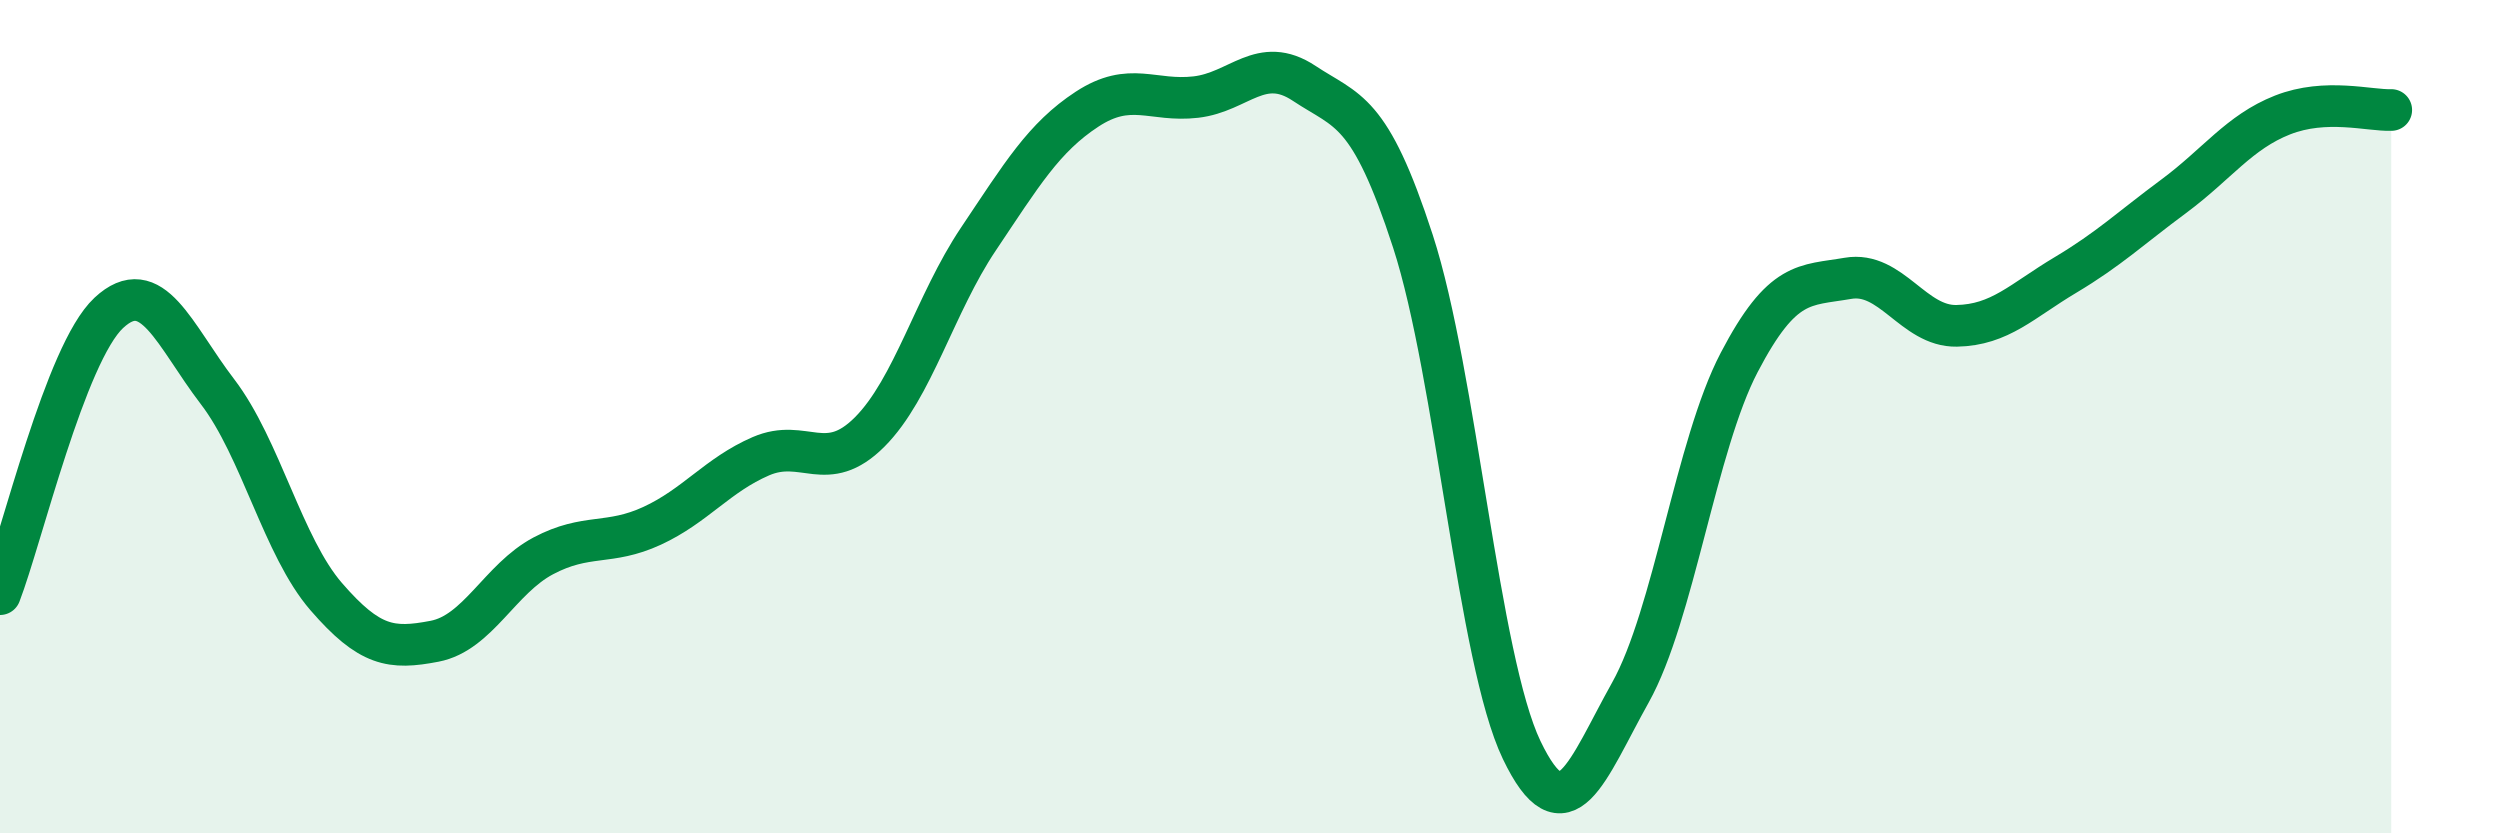
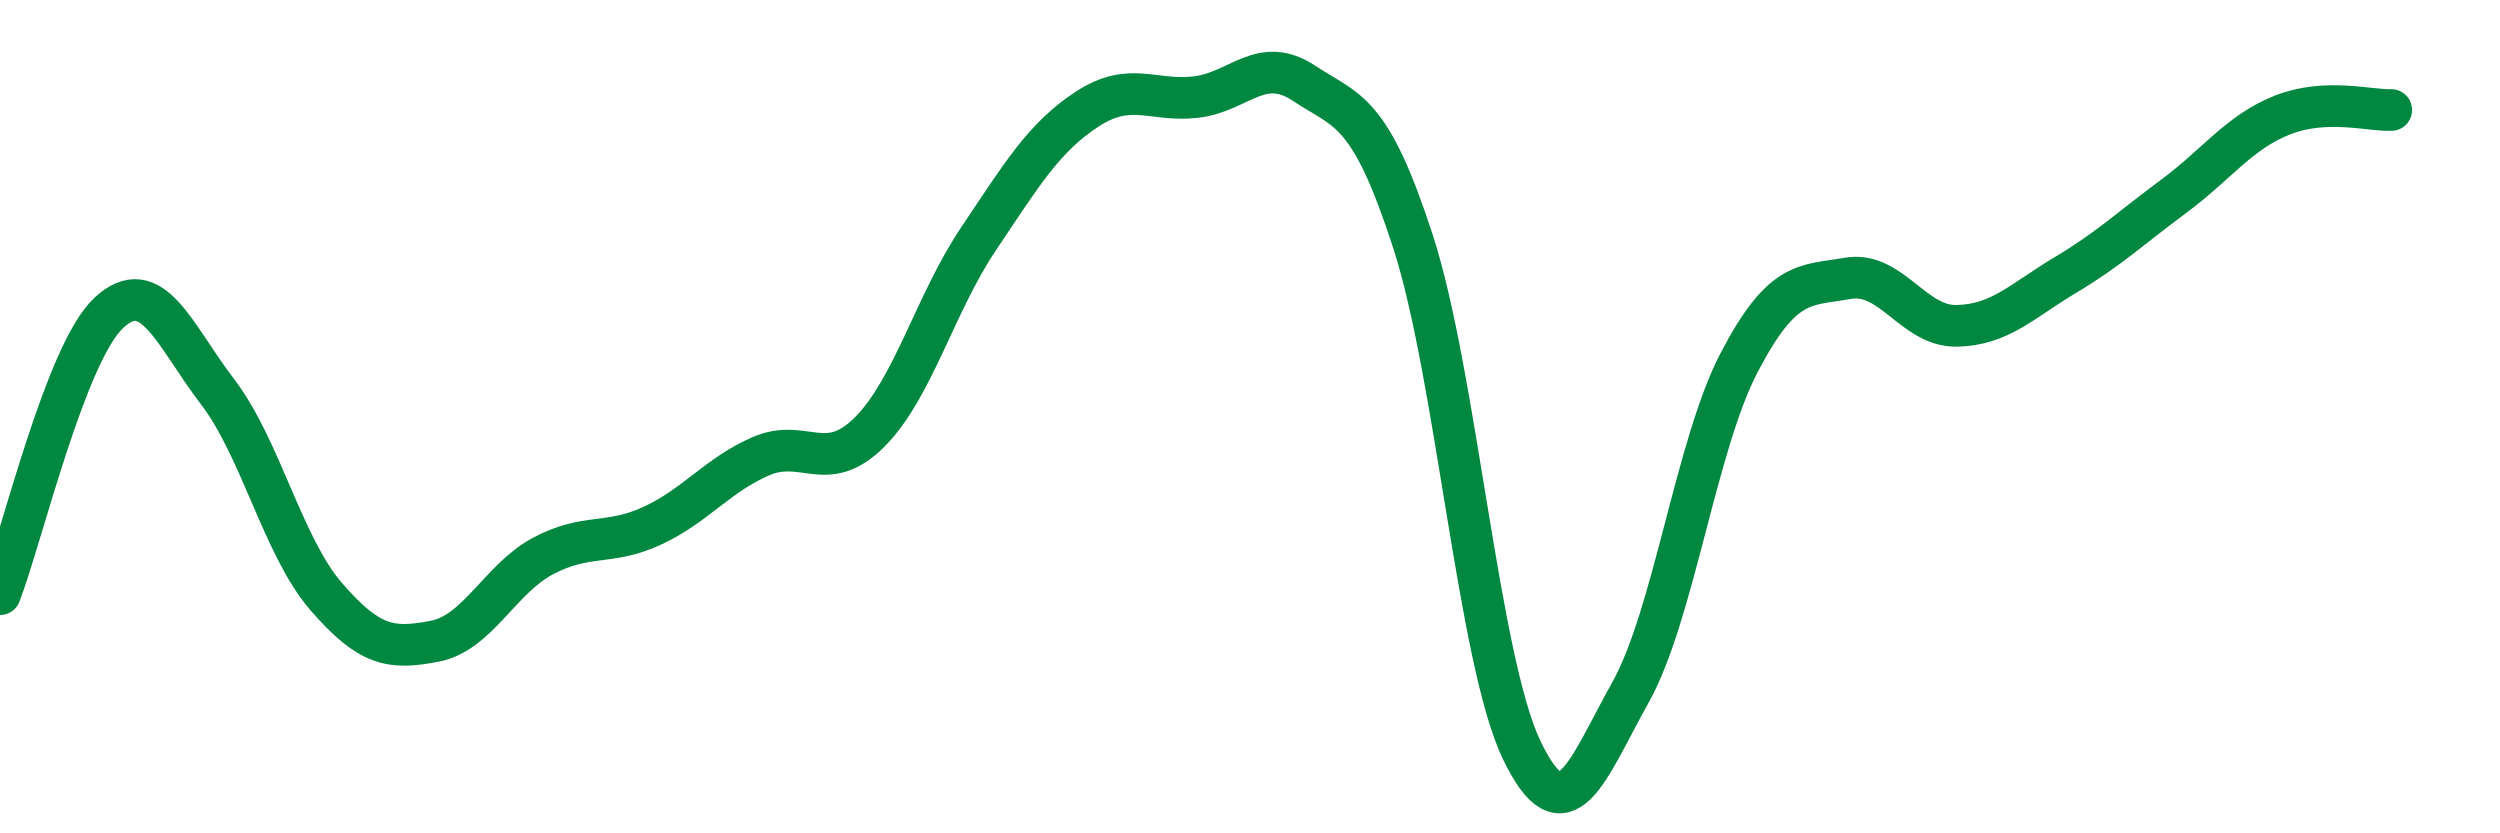
<svg xmlns="http://www.w3.org/2000/svg" width="60" height="20" viewBox="0 0 60 20">
-   <path d="M 0,14.26 C 0.52,12.91 1.57,8.48 2.61,7.51 C 3.65,6.54 4.18,8.04 5.22,9.4 C 6.26,10.76 6.79,13.12 7.83,14.32 C 8.87,15.52 9.39,15.59 10.43,15.39 C 11.47,15.19 12,13.89 13.04,13.34 C 14.08,12.79 14.61,13.1 15.65,12.62 C 16.69,12.14 17.22,11.4 18.26,10.95 C 19.3,10.5 19.83,11.41 20.87,10.37 C 21.91,9.33 22.44,7.29 23.48,5.74 C 24.52,4.19 25.05,3.3 26.09,2.62 C 27.13,1.94 27.66,2.45 28.7,2.33 C 29.74,2.21 30.26,1.31 31.3,2 C 32.34,2.69 32.87,2.59 33.91,5.79 C 34.95,8.99 35.48,15.83 36.52,18 C 37.56,20.17 38.09,18.48 39.13,16.62 C 40.17,14.76 40.7,10.69 41.74,8.7 C 42.78,6.71 43.31,6.86 44.35,6.68 C 45.39,6.5 45.92,7.84 46.96,7.82 C 48,7.8 48.53,7.22 49.57,6.6 C 50.61,5.98 51.13,5.48 52.17,4.71 C 53.21,3.94 53.74,3.17 54.78,2.76 C 55.82,2.35 56.87,2.66 57.39,2.64L57.39 20L0 20Z" fill="#008740" opacity="0.1" stroke-linecap="round" stroke-linejoin="round" />
  <path d="M 0,14.26 C 0.52,12.91 1.57,8.48 2.61,7.51 C 3.65,6.54 4.18,8.04 5.22,9.4 C 6.26,10.76 6.79,13.12 7.83,14.32 C 8.87,15.52 9.39,15.59 10.43,15.39 C 11.47,15.19 12,13.89 13.04,13.34 C 14.08,12.79 14.61,13.1 15.65,12.62 C 16.69,12.14 17.22,11.4 18.26,10.95 C 19.3,10.5 19.83,11.41 20.87,10.37 C 21.91,9.33 22.44,7.29 23.48,5.74 C 24.52,4.19 25.05,3.3 26.09,2.62 C 27.13,1.94 27.66,2.45 28.7,2.33 C 29.74,2.21 30.26,1.31 31.3,2 C 32.34,2.69 32.87,2.59 33.91,5.79 C 34.95,8.99 35.48,15.83 36.52,18 C 37.56,20.17 38.09,18.48 39.13,16.62 C 40.17,14.76 40.7,10.69 41.74,8.7 C 42.78,6.71 43.31,6.86 44.35,6.68 C 45.39,6.5 45.92,7.84 46.96,7.82 C 48,7.8 48.53,7.22 49.57,6.6 C 50.61,5.98 51.13,5.48 52.17,4.71 C 53.21,3.94 53.74,3.17 54.78,2.76 C 55.82,2.35 56.87,2.66 57.39,2.64" stroke="#008740" stroke-width="1" fill="none" stroke-linecap="round" stroke-linejoin="round" />
</svg>